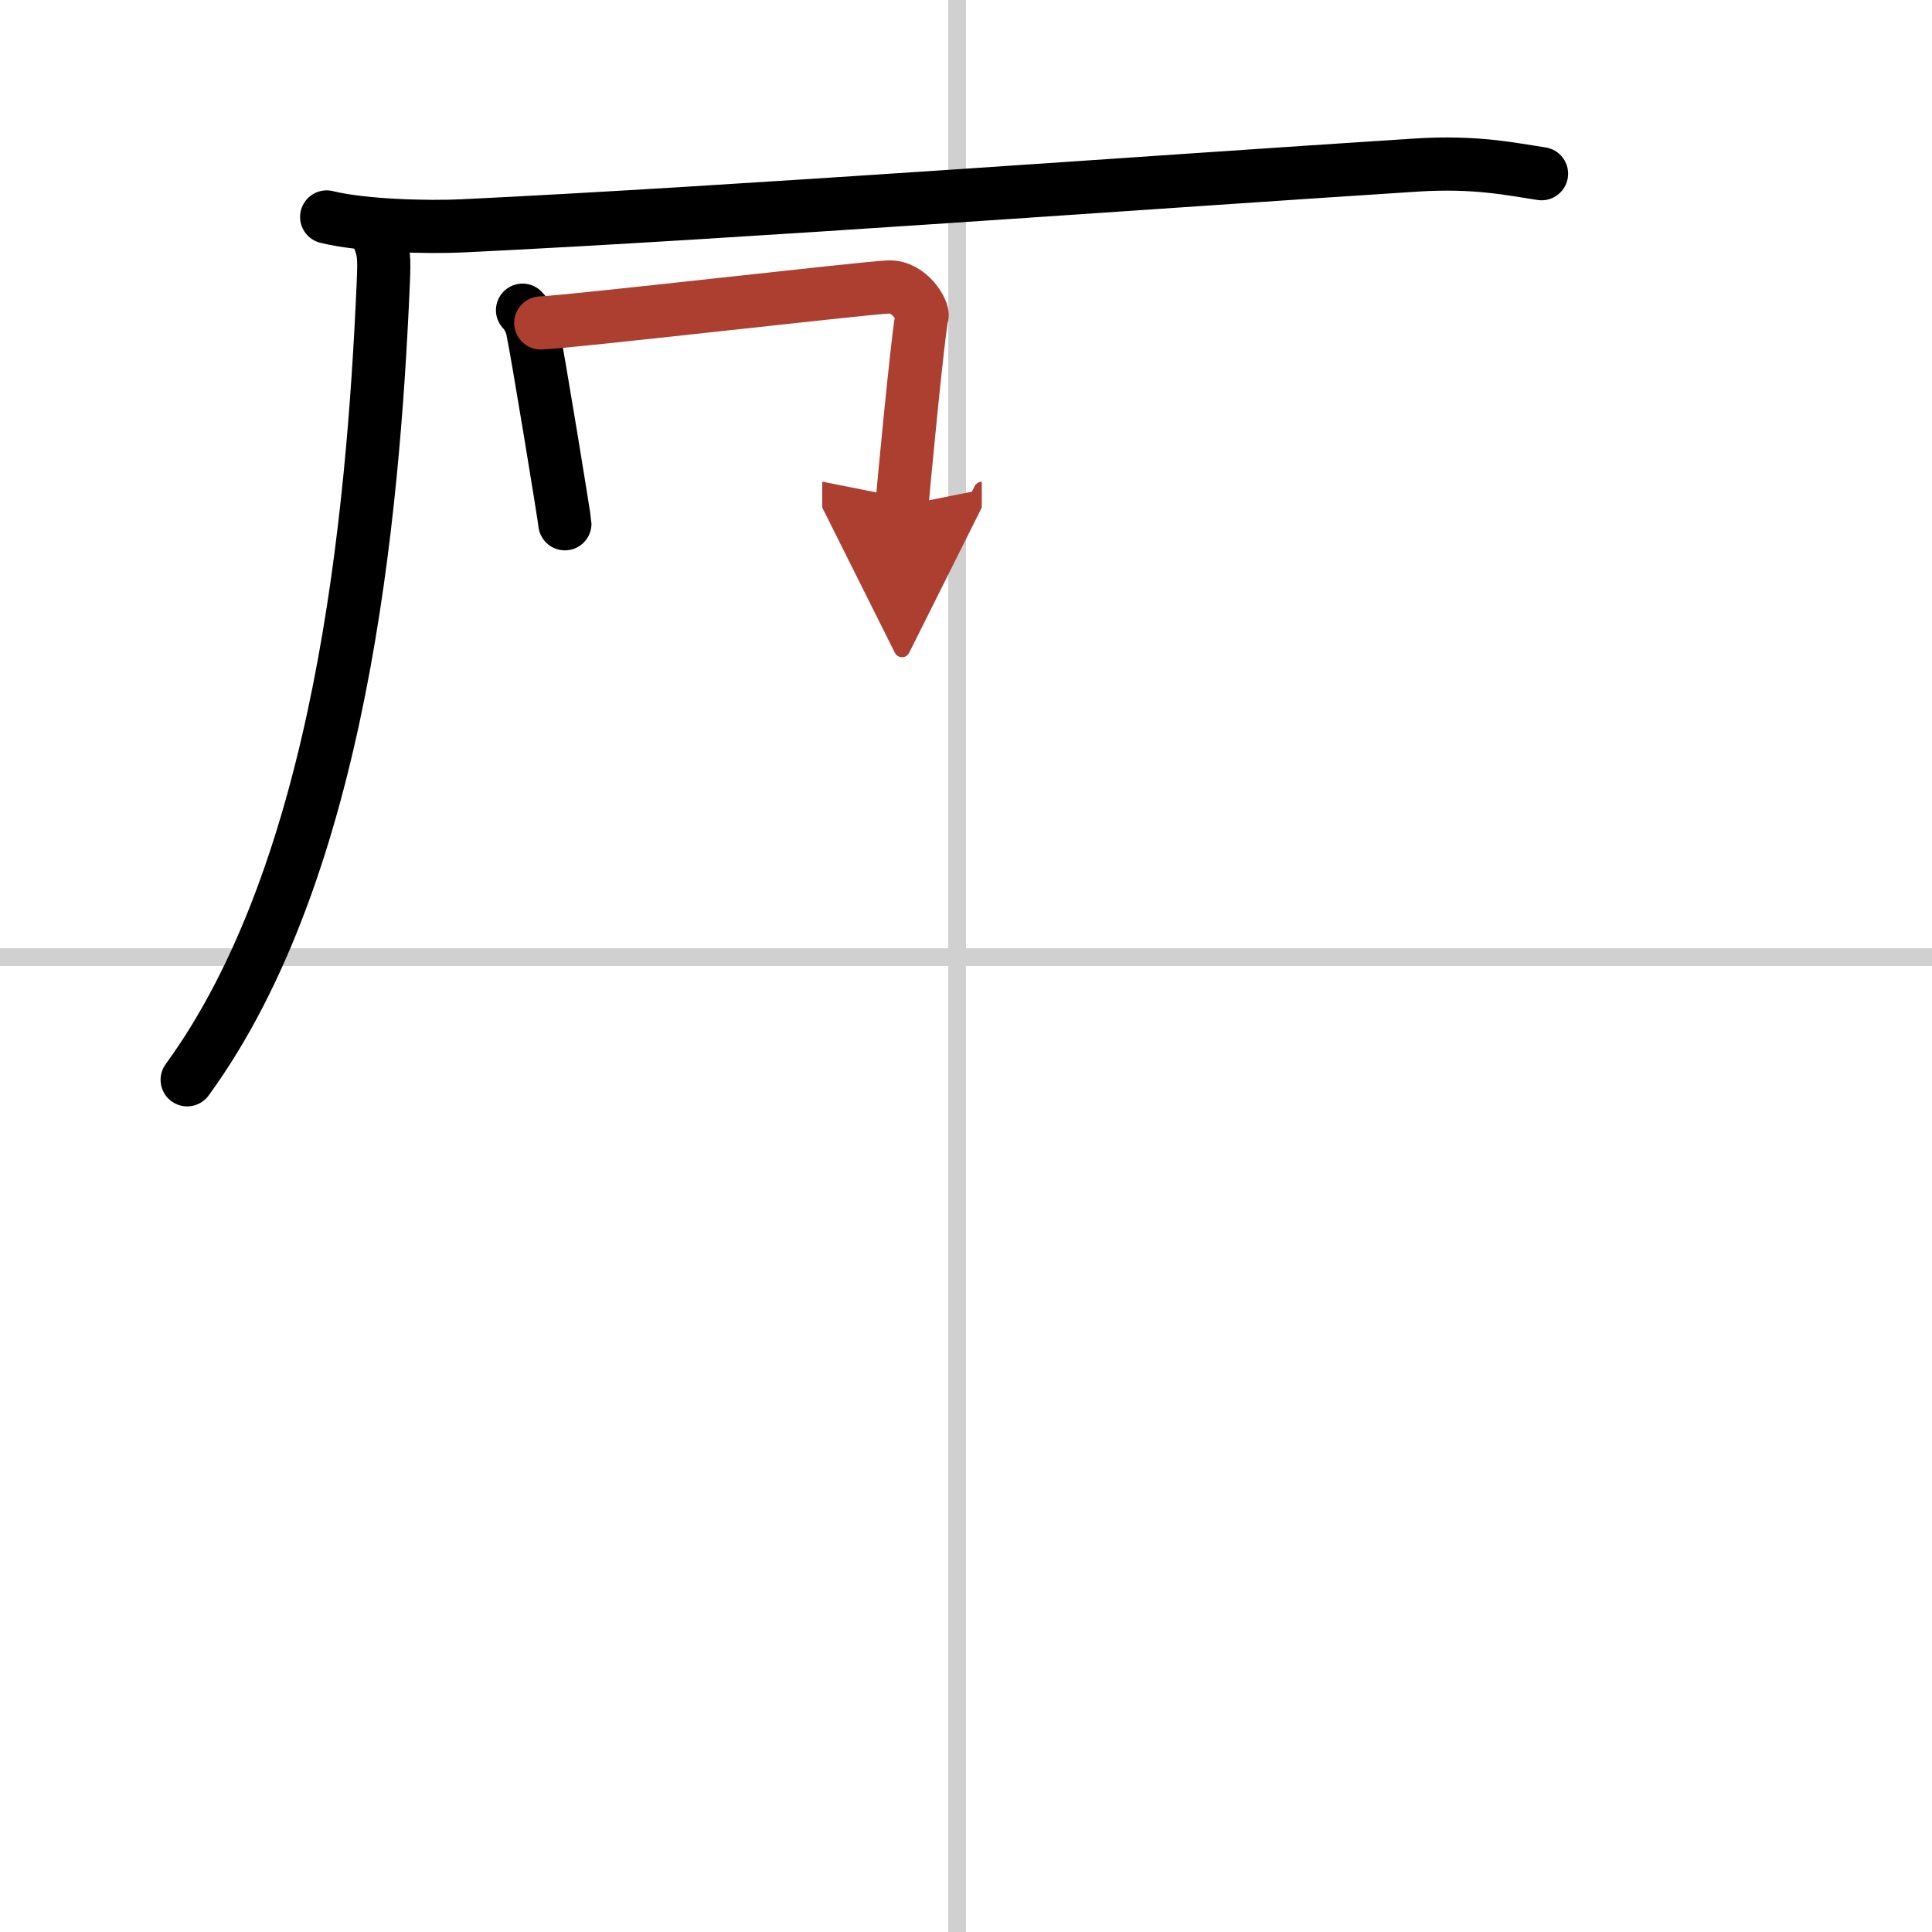
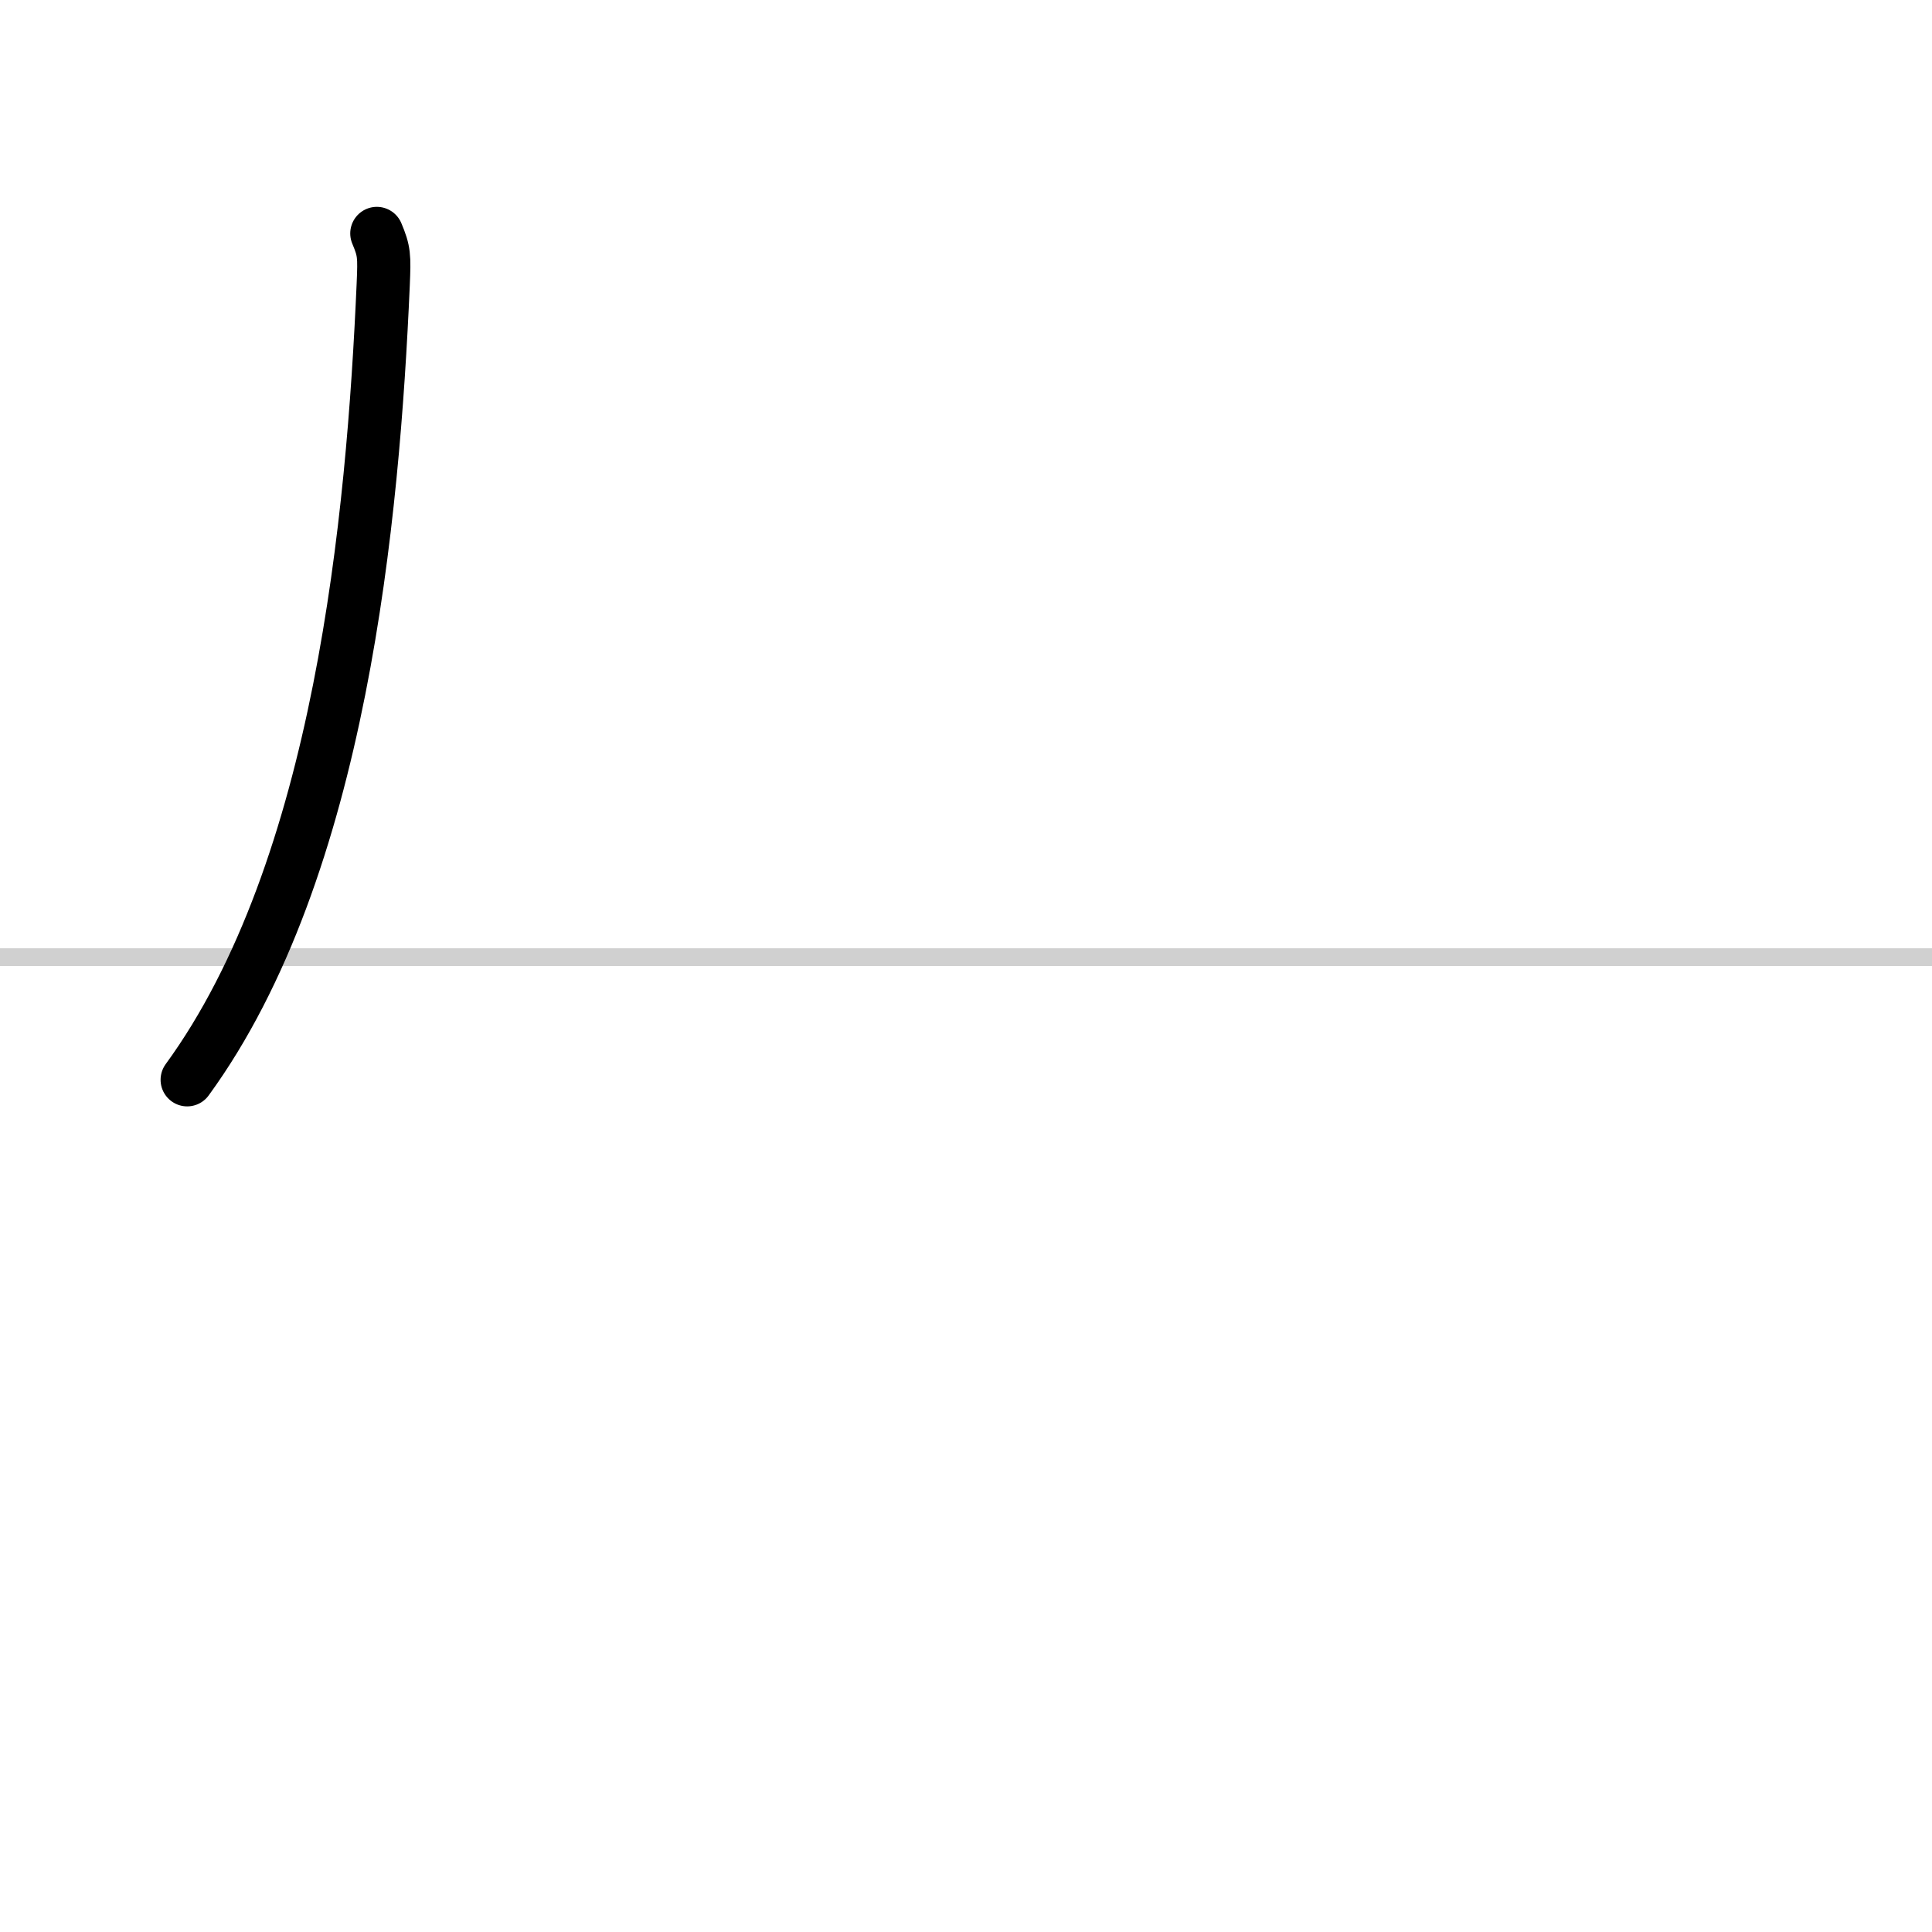
<svg xmlns="http://www.w3.org/2000/svg" width="400" height="400" viewBox="0 0 109 109">
  <defs>
    <marker id="a" markerWidth="4" orient="auto" refX="1" refY="5" viewBox="0 0 10 10">
      <polyline points="0 0 10 5 0 10 1 5" fill="#ad3f31" stroke="#ad3f31" />
    </marker>
  </defs>
  <g fill="none" stroke="#000" stroke-linecap="round" stroke-linejoin="round" stroke-width="3">
-     <rect width="100%" height="100%" fill="#fff" stroke="#fff" />
-     <line x1="54" x2="54" y2="109" stroke="#d0d0d0" stroke-width="1" />
    <line x2="109" y1="54" y2="54" stroke="#d0d0d0" stroke-width="1" />
-     <path d="M18.43,12.24c2.01,0.5,5.69,0.6,7.7,0.5C41.5,12,65.25,10.25,79.94,9.31c3.34-0.21,5.36,0.24,7.03,0.49" />
    <path d="M21.26,13.17c0.42,1,0.43,1.26,0.36,2.89C21.05,29.09,19.25,49,10.56,60.92" />
-     <path d="m29.48 17.5c0.28 0.28 0.48 0.72 0.56 1.08 0.27 1.24 1.83 10.79 1.83 10.97" />
-     <path d="m30.51 18.22c1.59-0.05 18.17-1.97 19.62-2.03 1.21-0.05 1.99 1.39 1.89 1.66-0.19 0.55-1.13 10.4-1.13 10.68" marker-end="url(#a)" stroke="#ad3f31" />
  </g>
</svg>